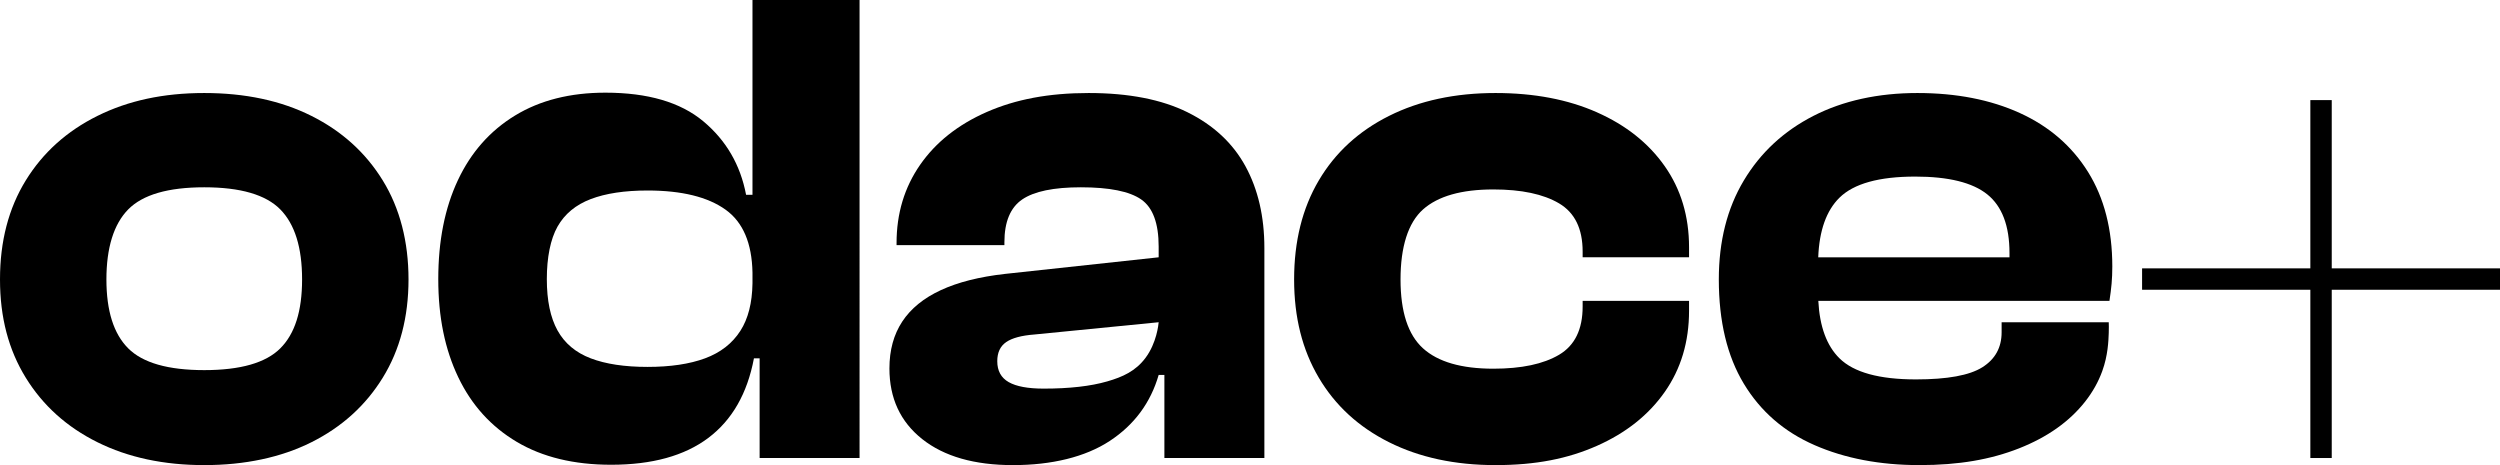
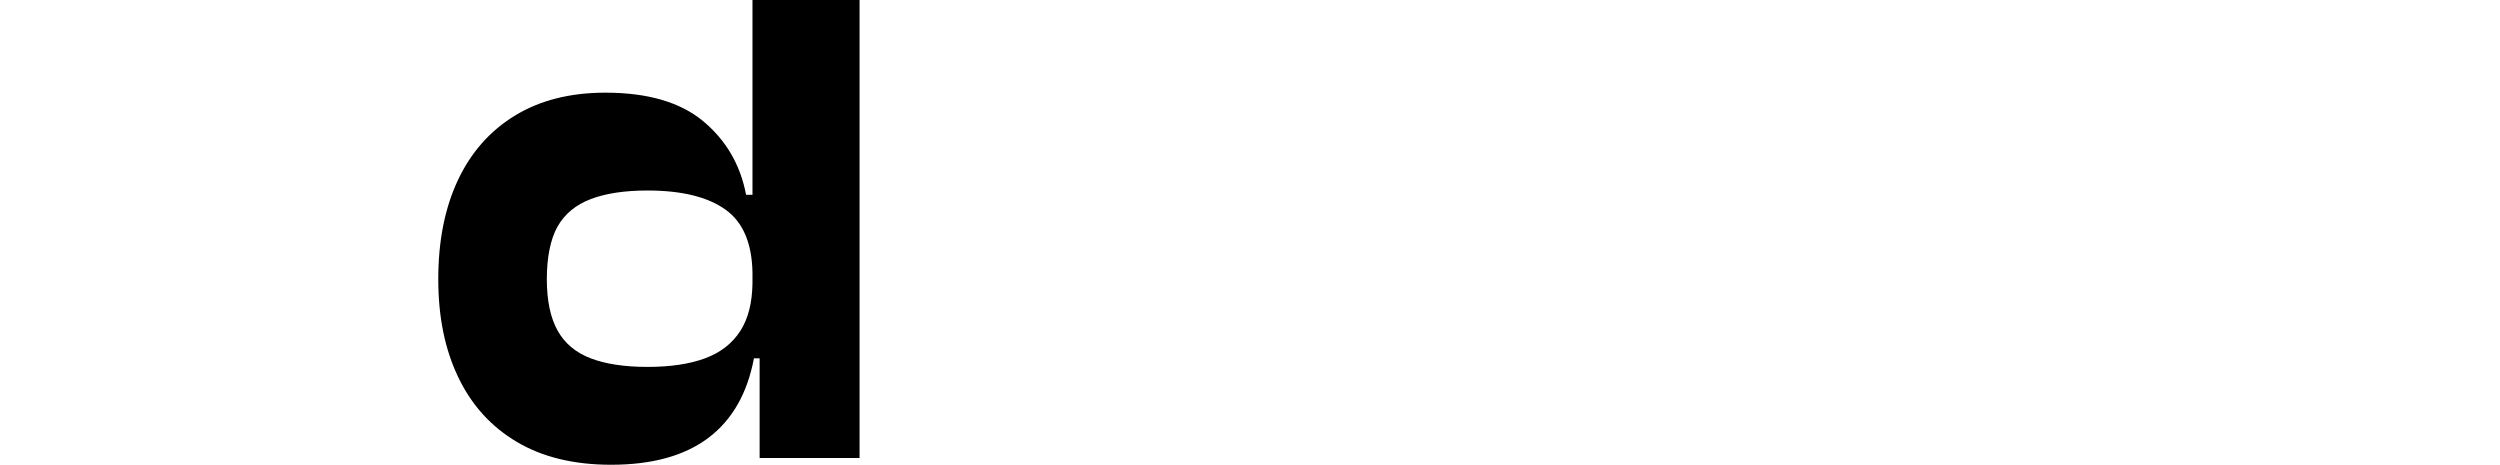
<svg xmlns="http://www.w3.org/2000/svg" id="uuid-86642fa0-6636-45c2-afc5-394fb67c3771" data-name="Calque 1" viewBox="0 0 3550.59 660.55">
-   <path d="m442.23,164.57c-43.28-21.64-94-32.46-152.14-32.46s-108.02,10.82-151.64,32.46c-43.61,21.64-77.59,52.23-101.94,91.79C12.17,295.92,0,342.75,0,396.84s12.17,99.91,36.52,139.47c24.34,39.56,58.32,70.16,101.94,91.8,43.61,21.64,94.16,32.45,151.64,32.45s108.86-10.81,152.14-32.45c43.27-21.64,77.09-52.24,101.43-91.8,24.35-39.56,36.52-86.03,36.52-139.47s-12.17-100.92-36.52-140.48c-24.34-39.56-58.16-70.15-101.43-91.79Zm-44.12,330.15c-20.64,20.64-56.64,30.94-108.02,30.94s-87.4-10.3-108.02-30.94c-20.63-20.62-30.94-53.25-30.94-97.88s10.3-78.43,30.94-99.4c20.62-20.95,56.63-31.44,108.02-31.44s87.39,10.49,108.02,31.44c20.62,20.97,30.93,54.11,30.93,99.4s-10.32,77.26-30.93,97.88Z" />
  <path d="m1068.7,276.65h-9.09c-8.11-42.6-28.4-77.42-60.86-104.47-32.46-27.04-78.78-40.57-138.96-40.57-50.05,0-92.81,10.82-128.31,32.46-35.5,21.64-62.55,52.23-81.14,91.79-18.6,39.56-27.89,86.39-27.89,140.48s9.47,99.91,28.4,139.47c18.92,39.56,46.66,70.16,83.17,91.8,36.52,21.64,81.14,32.45,133.89,32.45,58.15,0,104.12-12.67,137.94-38.04,33.81-25.35,55.44-63.04,64.92-113.09h8.07v141.56h141.93V0h-152.07v276.65Zm0,125.92c-.41,27.62-6.14,50.07-17.2,67.31-11.5,17.92-28.24,30.93-50.21,39.05-21.98,8.11-49.19,12.16-81.65,12.16s-59.34-4.05-80.64-12.16c-21.3-8.12-37.02-21.3-47.17-39.56-10.14-18.26-15.21-42.6-15.21-73.03s5.07-56.63,15.21-74.55c10.14-17.91,25.87-30.93,47.17-39.05,21.3-8.11,48.18-12.17,80.64-12.17,48.69,0,85.71,9.12,111.06,27.38,24.54,17.67,37.21,47.4,38,89.14v15.48Z" />
-   <path d="m1686.65,159.49c-36.86-18.26-83.68-27.38-140.48-27.38s-103.63,8.97-144.53,26.87c-40.92,17.93-72.52,42.95-94.84,75.06-22.31,32.12-33.47,69.14-33.47,111.07v3.04h153.16v-4.05c0-29.07,8.45-49.35,25.36-60.87,16.89-11.48,44.63-17.23,83.17-17.23,40.57,0,69.13,5.75,85.71,17.23,16.56,11.51,24.85,33.83,24.85,66.95v15.24c-72.69,7.86-145.38,15.71-218.07,23.57-36.51,4.1-66.94,11.78-91.29,23.06-24.34,11.28-42.6,26.13-54.77,44.58-12.17,18.45-18.26,40.66-18.26,66.61,0,42.37,15.55,75.84,46.66,100.43,31.09,24.6,74.04,36.89,128.82,36.89s102.6-11.43,137.43-34.32c34.82-22.89,57.97-54.14,69.48-93.77h8.12v117.96h142v-298.2c0-44.63-8.97-83.33-26.88-116.14-17.92-32.79-45.31-58.32-82.16-76.58Zm-59.84,348.89c-14.1,18.78-32.21,26.92-54.26,33.3-23.68,6.85-53.76,10.25-90.27,10.25-22.31,0-38.89-3.07-49.7-9.23-10.83-6.15-16.23-16.04-16.23-29.71,0-12.3,4.22-21.34,12.68-27.15,8.45-5.8,21.81-9.38,40.06-10.77,58.83-5.81,117.66-11.61,176.48-17.42-.28,3.18-2.86,29.54-18.76,50.72Z" />
-   <path d="m2268.01,159.49c-41.25-18.26-89.26-27.38-144.03-27.38-57.48,0-107.86,10.82-151.13,32.46-43.28,21.64-76.58,52.23-99.91,91.79-23.33,39.56-34.99,86.39-34.99,140.48s11.66,99.91,34.99,139.47c23.33,39.56,56.62,70.16,99.91,91.8,43.27,21.64,93.65,32.45,151.13,32.45s102.78-9.12,144.03-27.38c41.24-18.26,73.36-43.78,96.36-76.58,22.98-32.79,34.48-71.16,34.48-115.12v-14.19h-151.13v8.11c0,32.46-11.16,55.28-33.47,68.46-22.31,13.19-53.43,19.78-93.31,19.78-45.31,0-78.61-9.63-99.91-28.9-21.3-19.27-31.95-51.89-31.95-97.88s10.65-80.46,31.95-99.4c21.3-18.92,54.6-28.4,99.91-28.4,39.89,0,71,6.59,93.31,19.78,22.31,13.18,33.47,36.01,33.47,68.46v8.12h151.13v-14.2c0-43.95-11.5-82.32-34.48-115.12-23-32.79-55.12-58.32-96.36-76.58Z" />
-   <path d="m2868.65,160.51c-41.59-18.92-90.11-28.4-145.55-28.4s-105.33,10.82-147.58,32.46c-42.27,21.64-75.23,52.23-98.89,91.79-23.68,39.56-35.5,86.39-35.5,140.48,0,59.51,11.82,108.88,35.5,148.09,23.66,39.22,57.13,68.31,100.41,87.23,43.27,18.92,92.97,28.4,149.1,28.4s101.25-7.96,141.49-23.83c40.22-15.88,71.51-38.04,93.82-66.43,10.6-13.49,18.69-27.9,24.25-43.22,8.12-22.35,8.82-42.96,9.22-54.15.23-6.28.14-11.54,0-15.26h-152.15v14.25c0,21.65-9.12,38.21-27.38,49.69-18.26,11.51-49.7,17.24-94.33,17.24-52.07,0-88.24-9.96-108.53-29.92-18.16-17.86-28.19-45.08-30.09-81.65h413.49c1.34-8.78,2.36-16.9,3.04-24.35.67-7.43,1.01-15.55,1.01-24.34,0-52.74-11.5-97.53-34.48-134.39-23-36.85-55.28-64.75-96.87-83.69Zm-14.7,204.92h-271.63c1.49-38.1,11.56-66.36,30.23-84.72,20.29-19.93,56.12-29.92,107.51-29.92,47.32,0,81.48,8.46,102.44,25.35,20.95,16.91,31.45,44.63,31.45,83.17v6.11Z" />
-   <polygon points="3311.62 381.14 3311.62 142.17 3281.24 142.17 3281.24 381.14 3042.27 381.14 3042.27 411.52 3281.24 411.52 3281.24 650.49 3311.62 650.49 3311.62 411.52 3550.59 411.52 3550.59 381.14 3311.62 381.14" />
</svg>